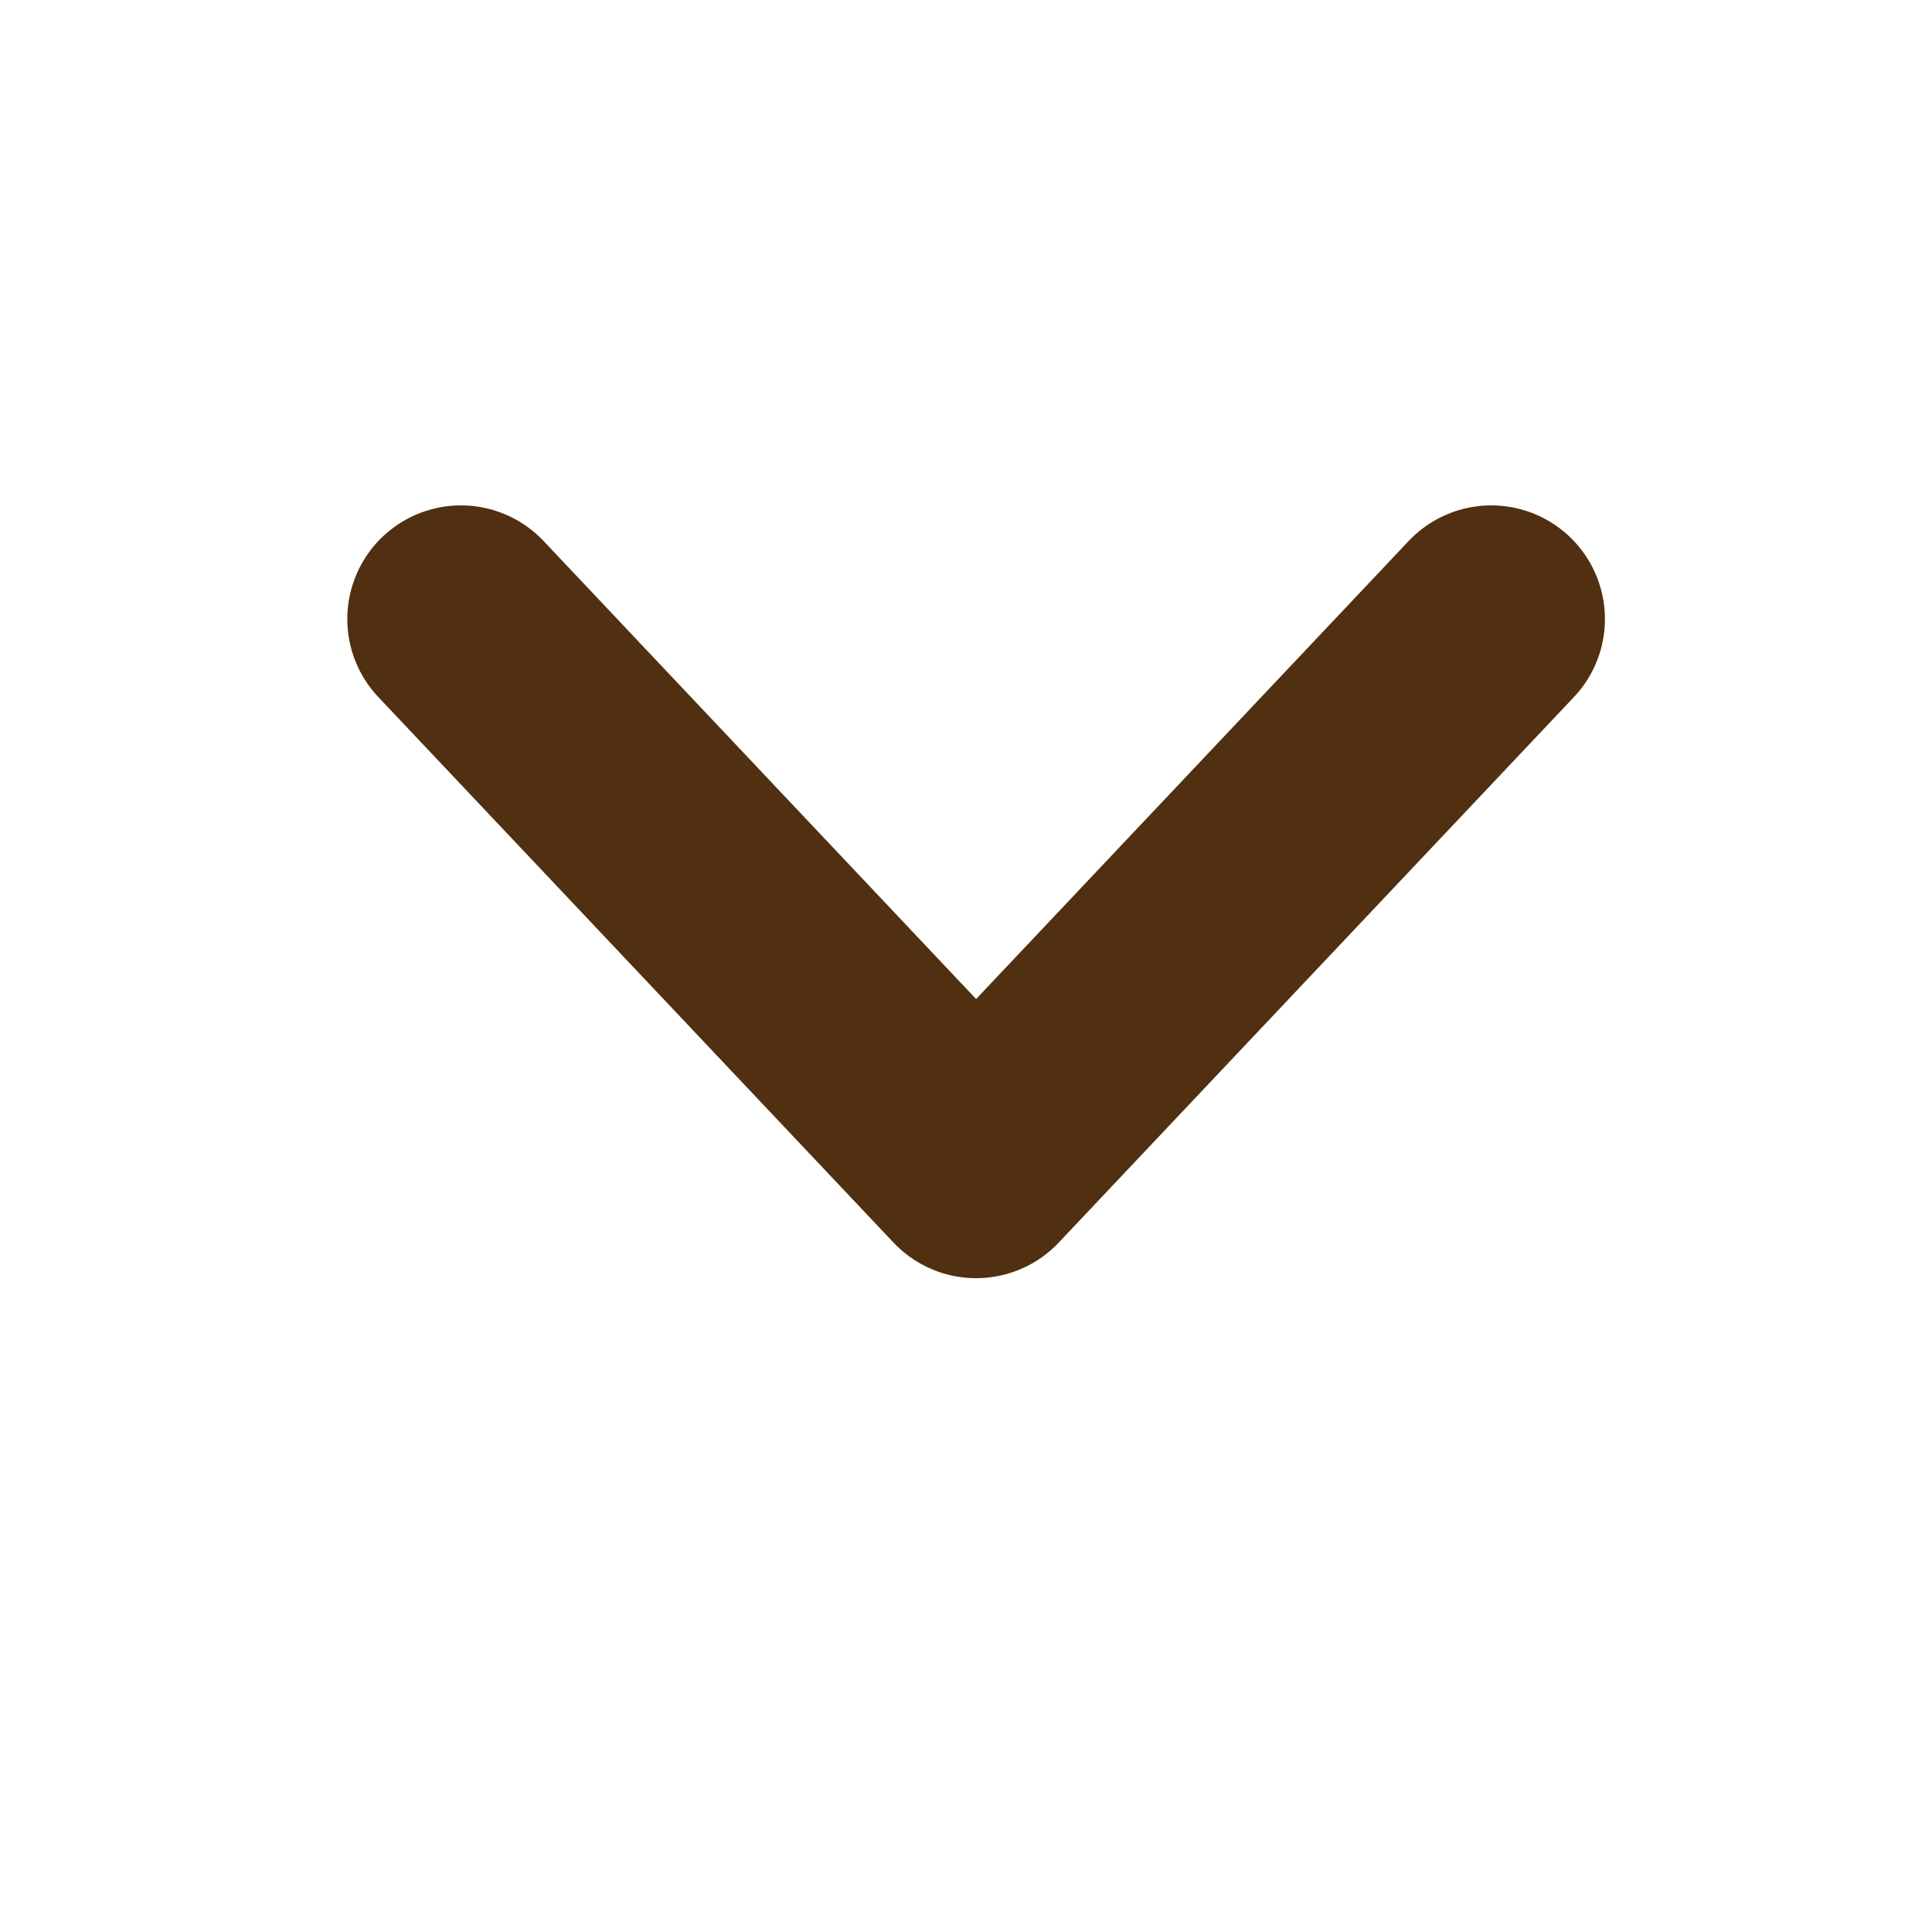
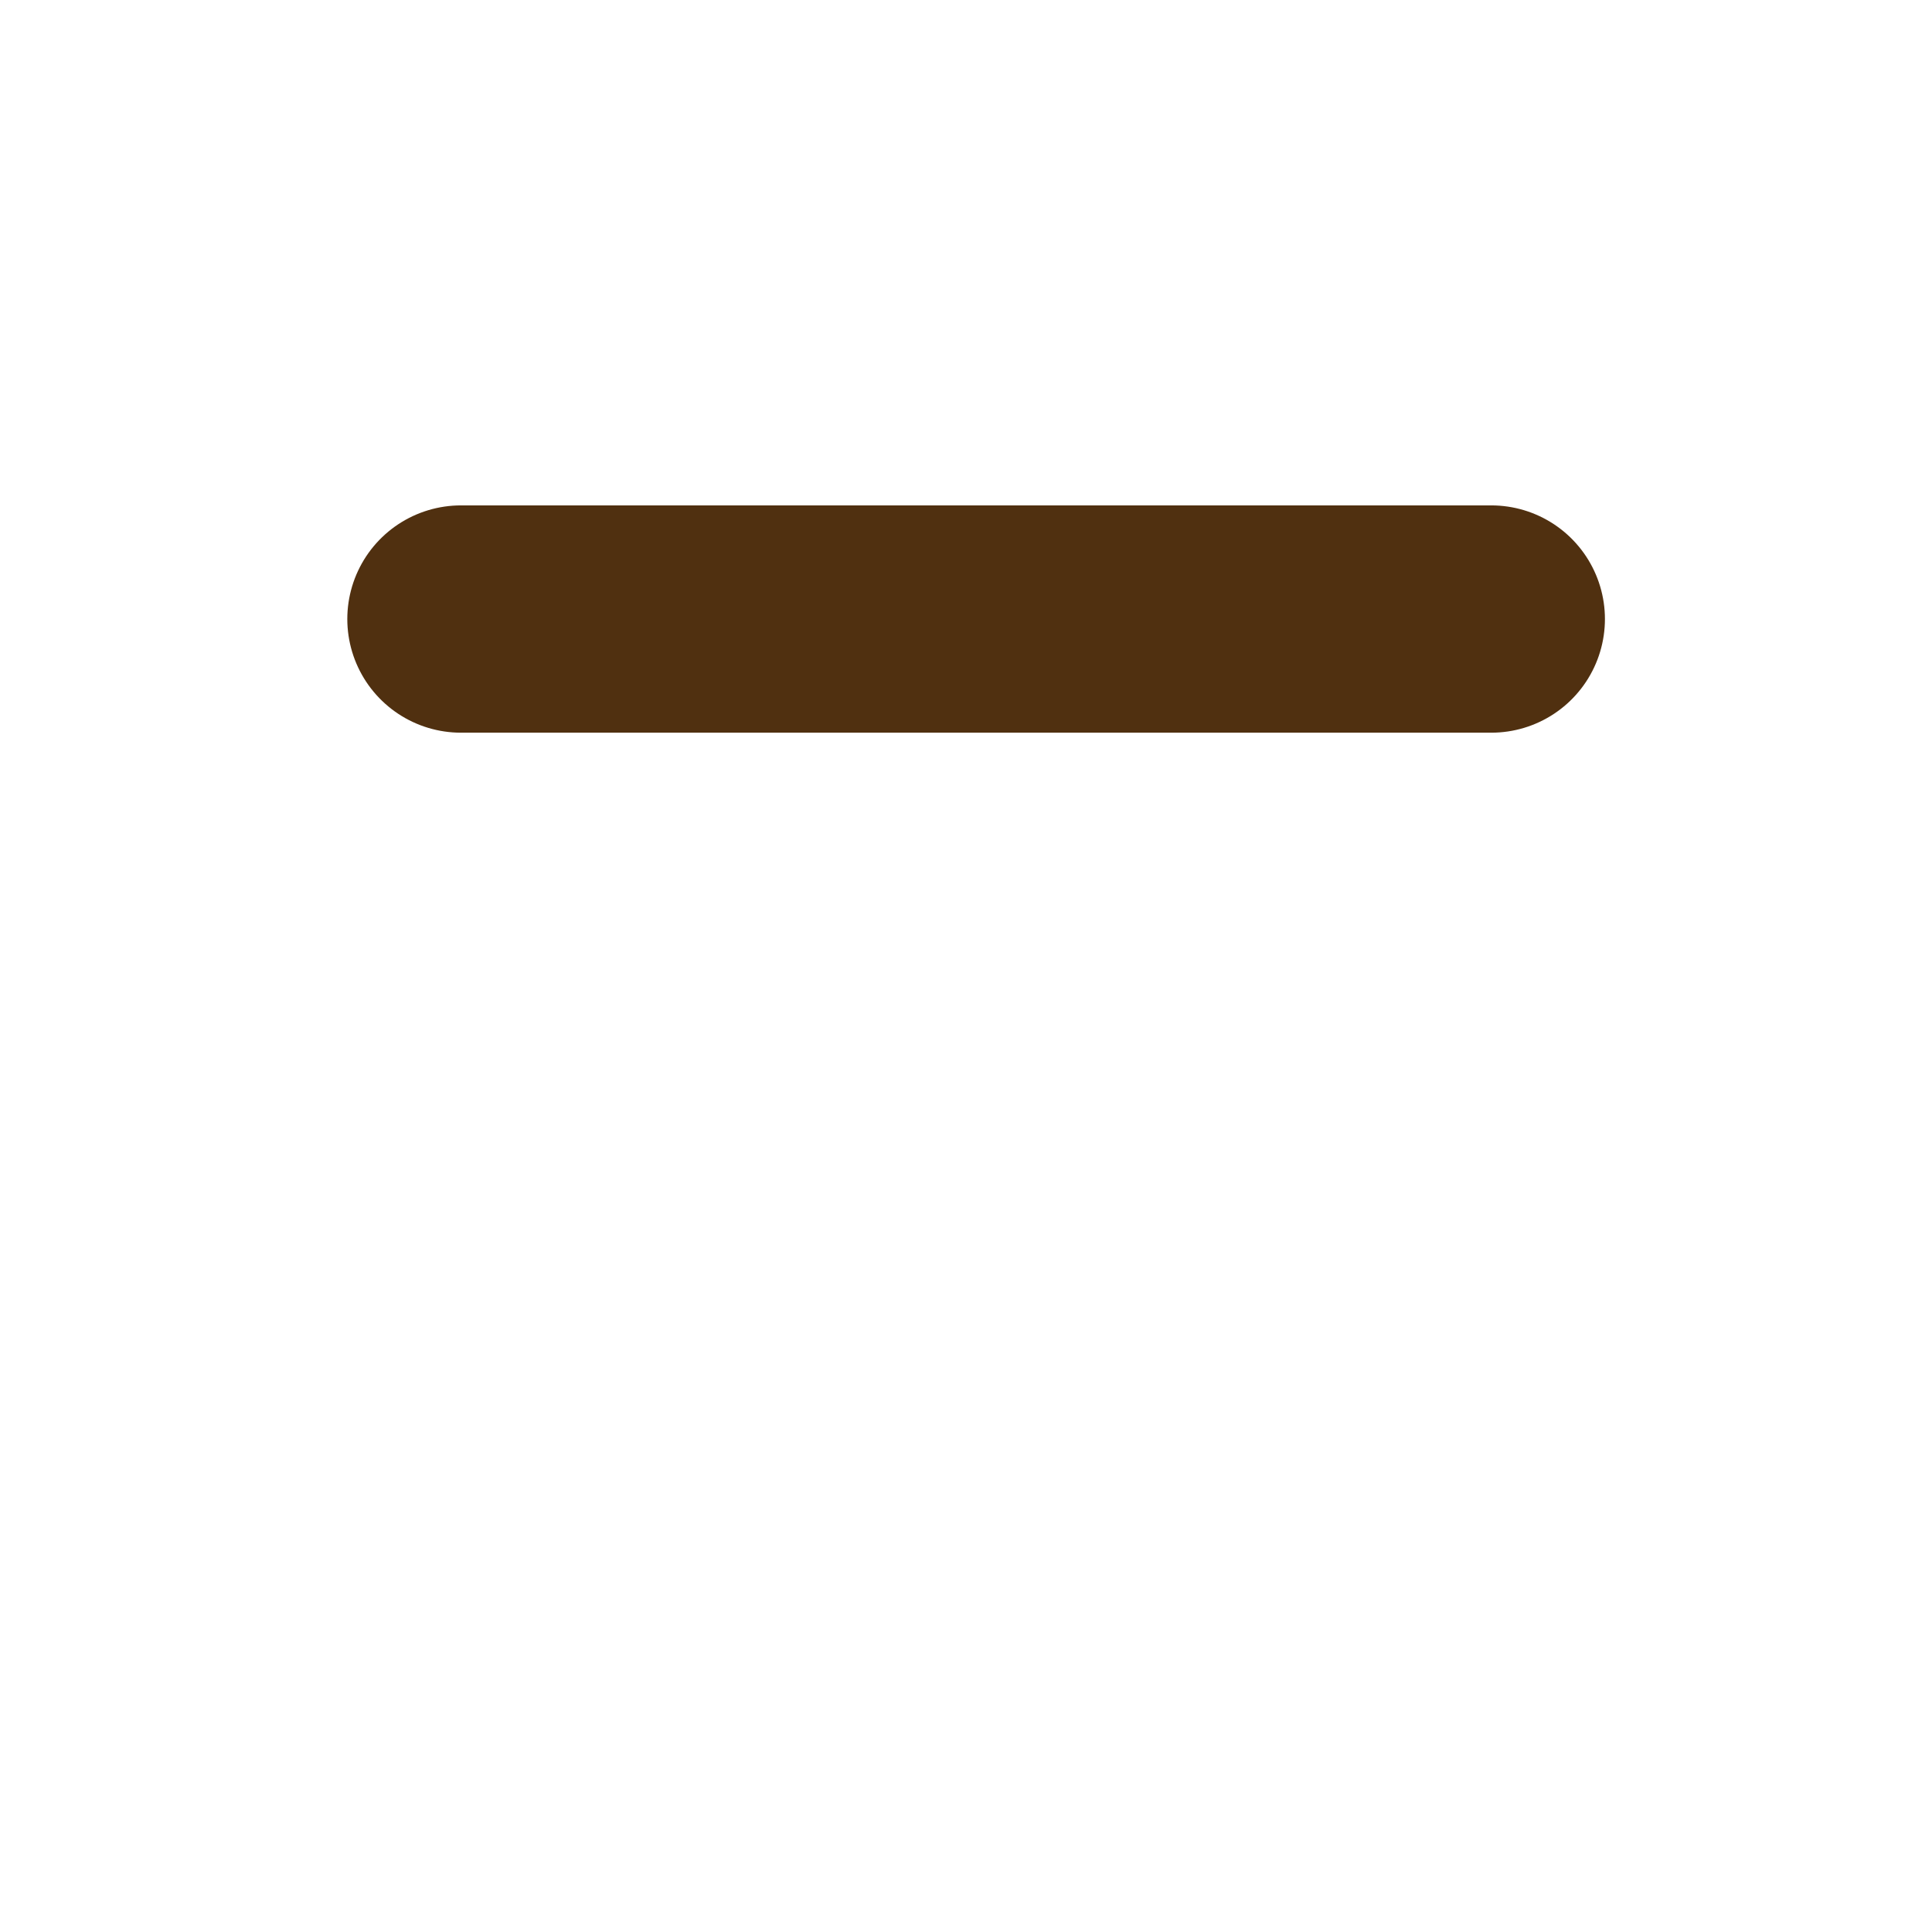
<svg xmlns="http://www.w3.org/2000/svg" width="17" height="17" viewBox="0 0 17 17" fill="none">
-   <path d="M4.056 5.447L8.589 10.247L13.122 5.447" stroke="#503010" stroke-width="2" stroke-linecap="round" stroke-linejoin="round" />
+   <path d="M4.056 5.447L13.122 5.447" stroke="#503010" stroke-width="2" stroke-linecap="round" stroke-linejoin="round" />
</svg>